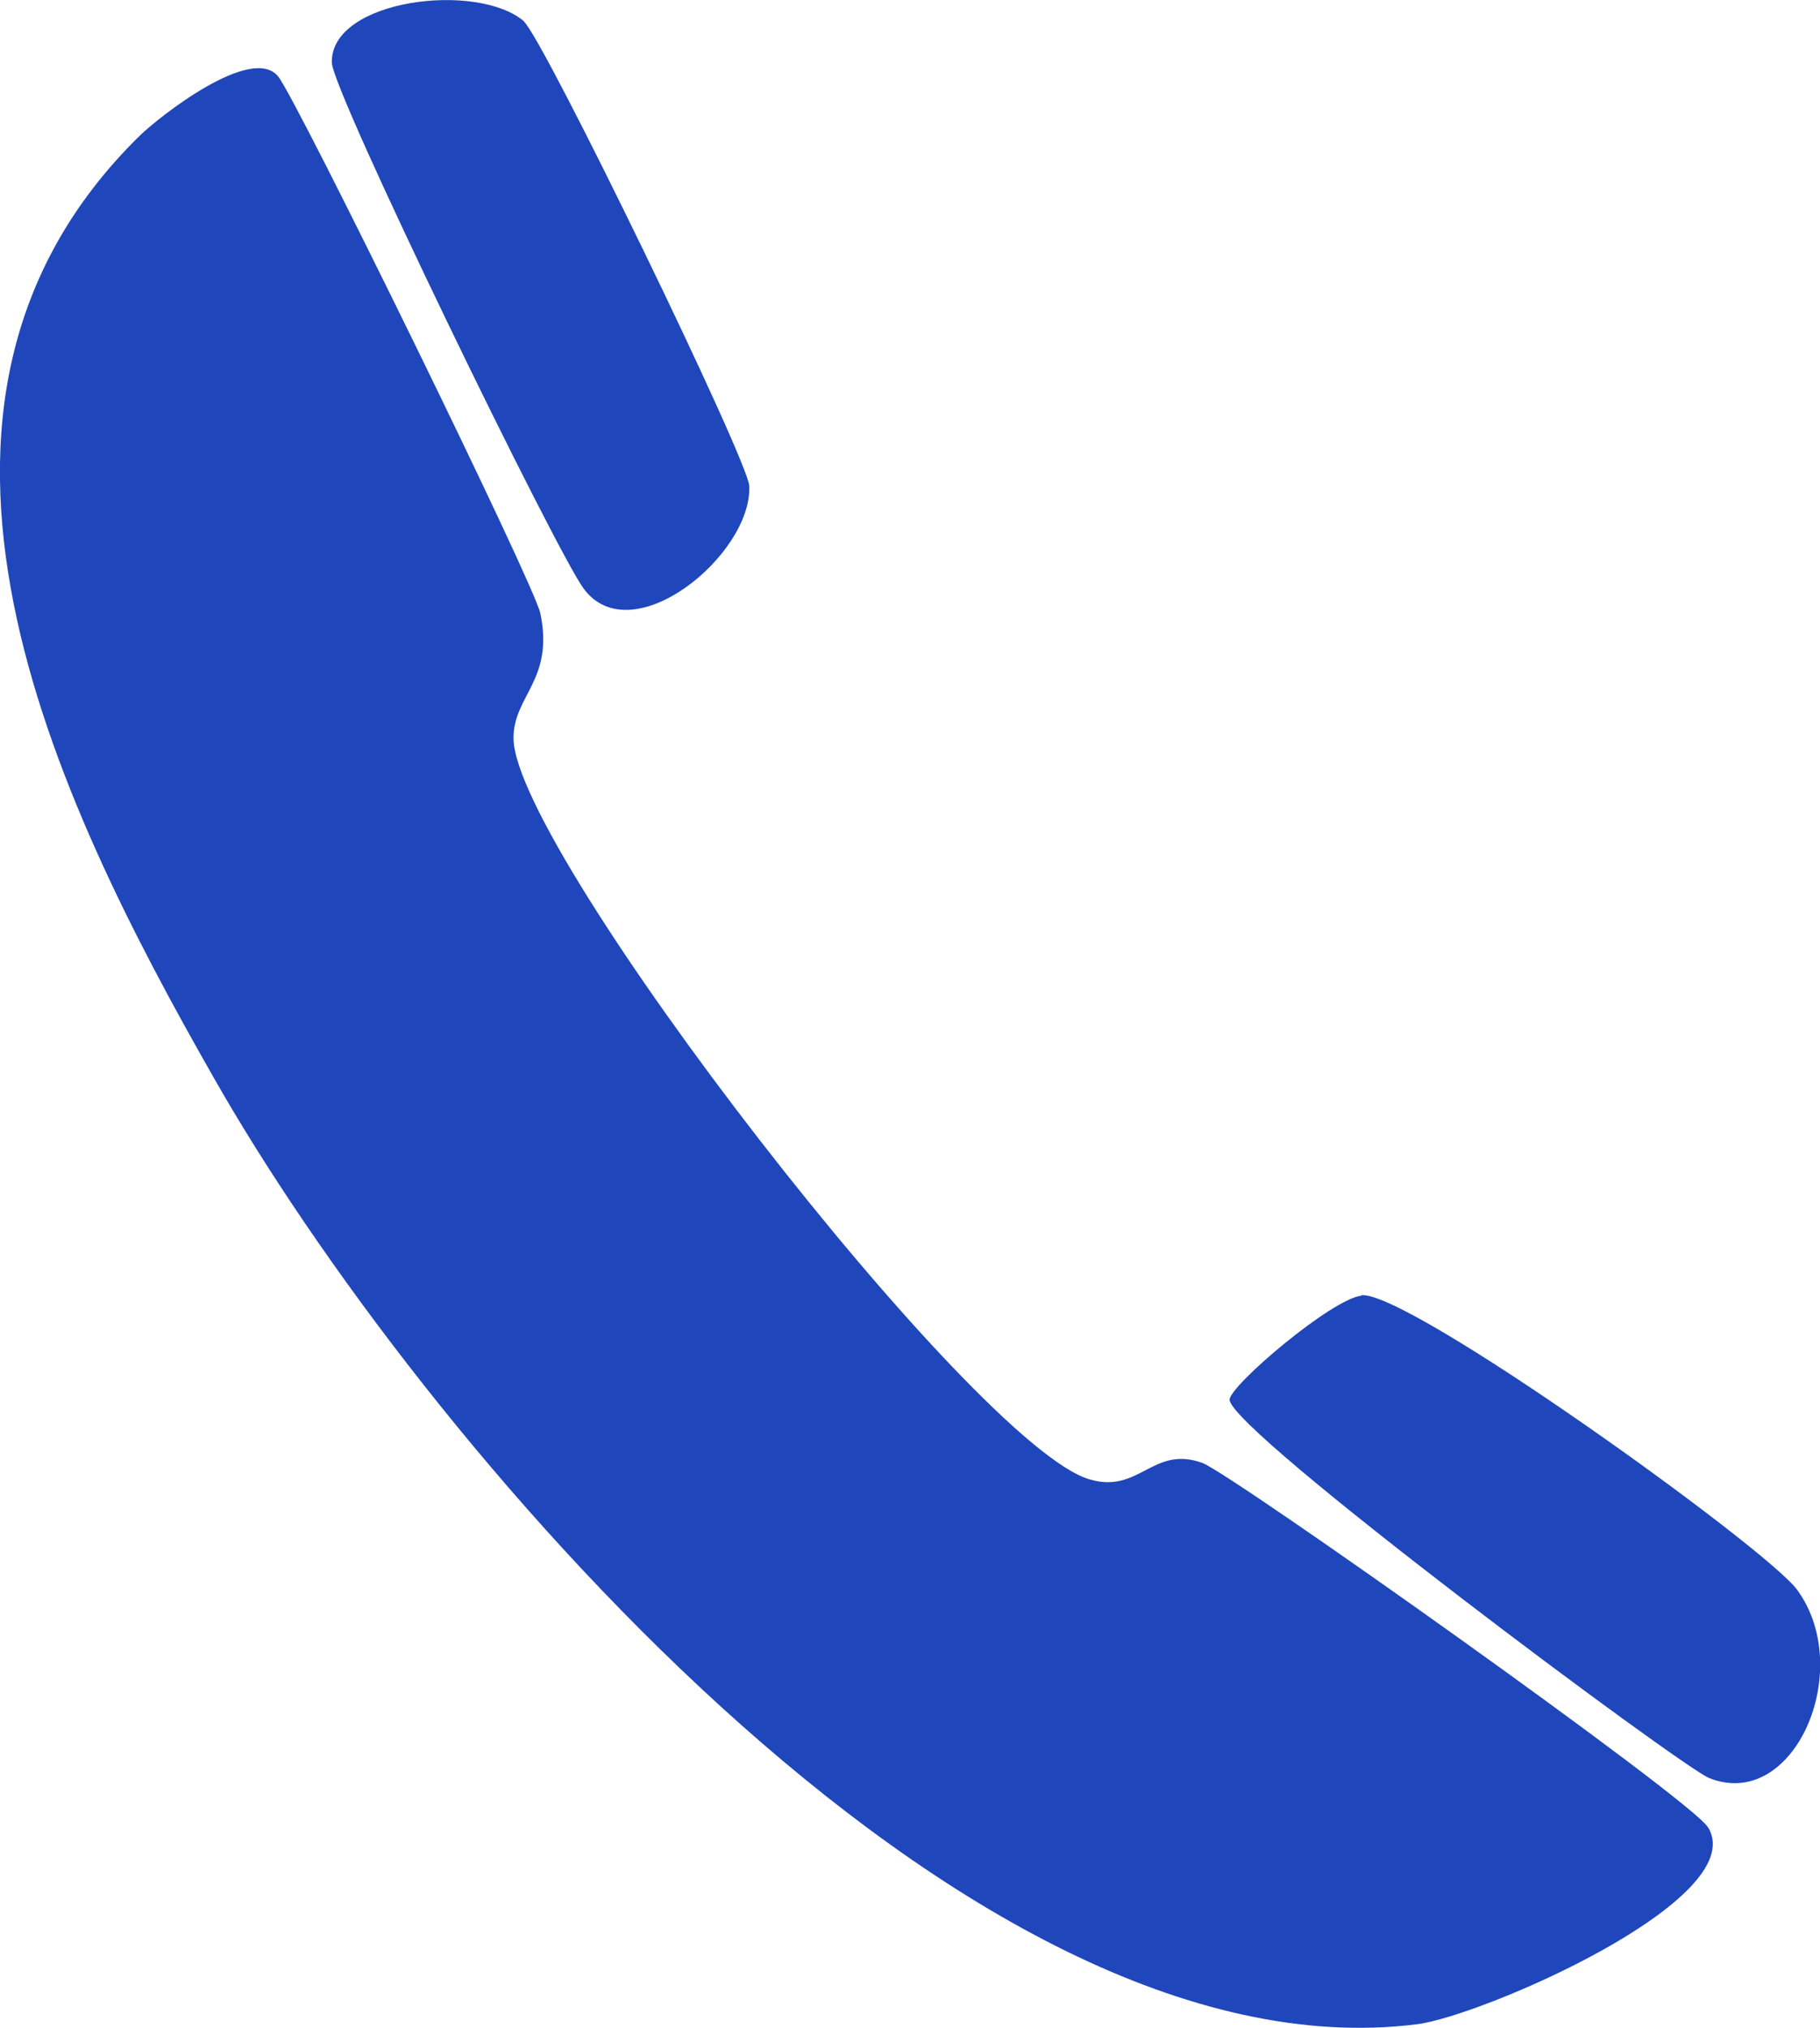
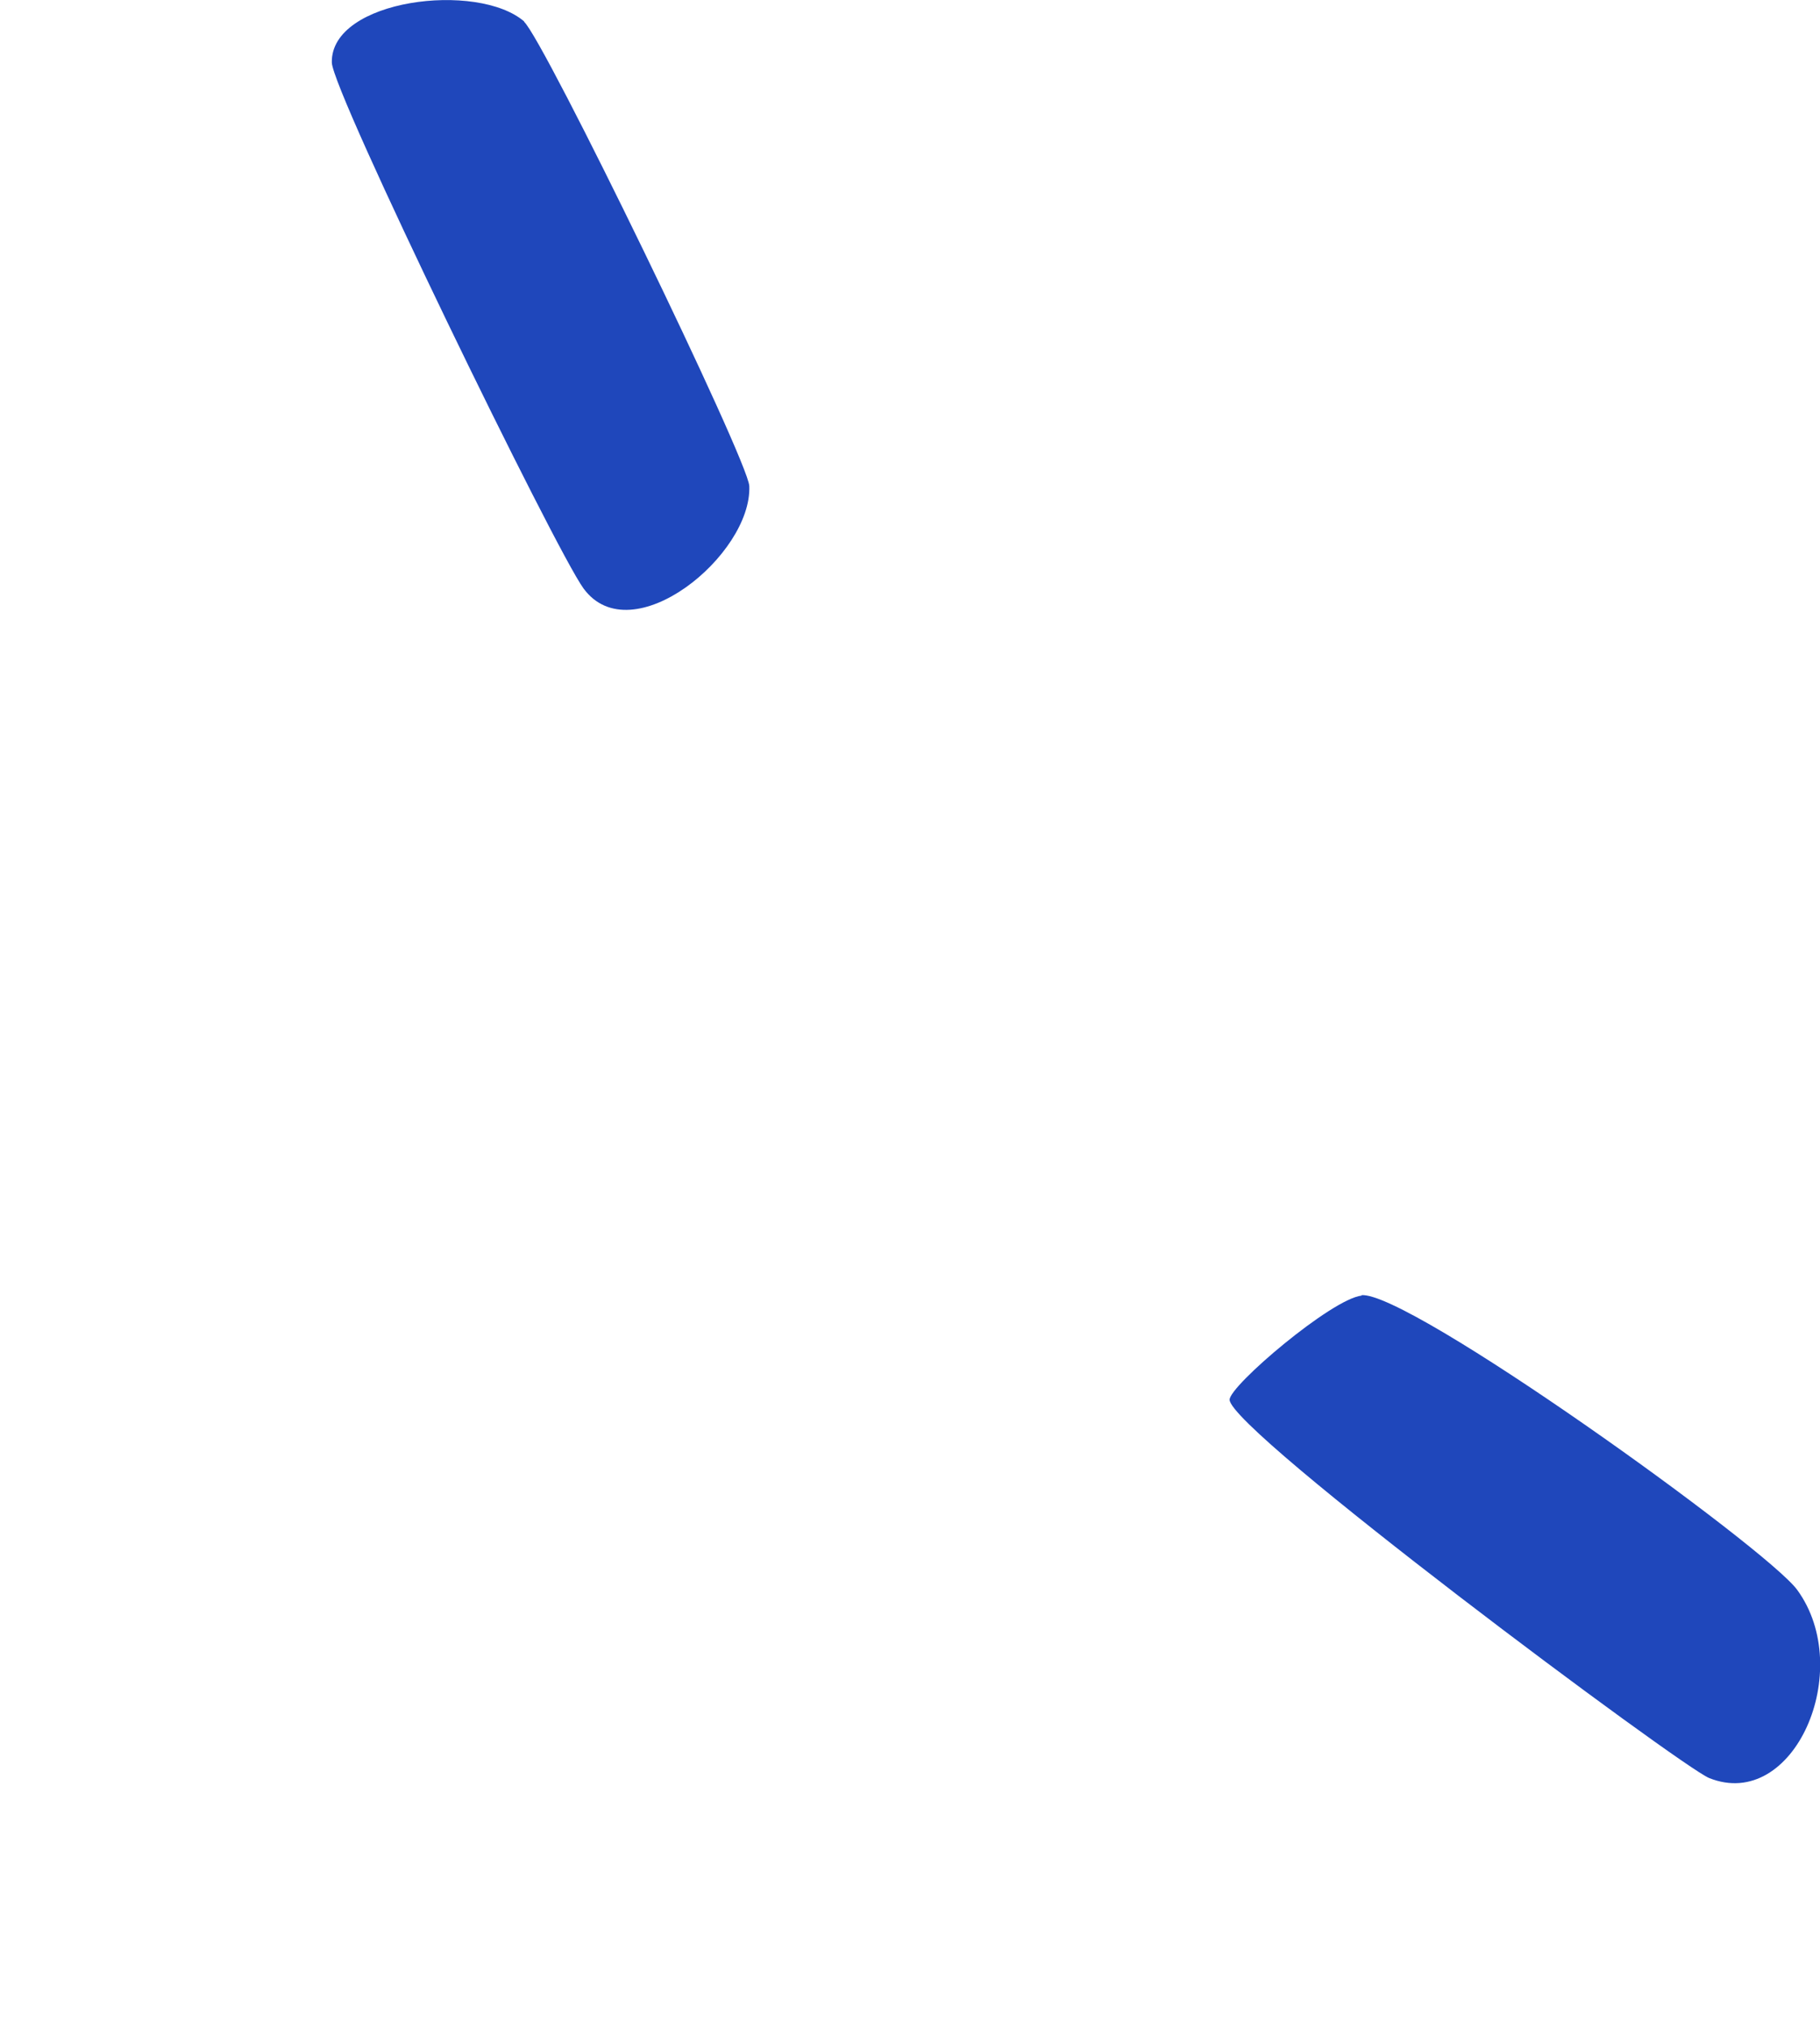
<svg xmlns="http://www.w3.org/2000/svg" id="Ebene_2" data-name="Ebene 2" viewBox="0 0 45.47 50.66">
  <defs>
    <style>
      .cls-1 {
        fill: #1f47bb;
      }
    </style>
  </defs>
  <g id="Ebene_1-2" data-name="Ebene 1">
-     <path class="cls-1" d="M42.68,45.65c1.06,1.8-5.67,4.71-7.28,4.91-11.36,1.43-24.98-14.69-30.07-23.66C1.36,19.94-3.39,10.15,3.48,3.4c.51-.5,2.81-2.3,3.47-1.49.47.58,6.4,12.68,6.55,13.41.35,1.68-.69,2.06-.67,3.14.06,2.84,11.5,17.65,14.39,18.49,1.25.37,1.58-.86,2.82-.41.73.27,12.24,8.43,12.63,9.1Z" />
    <path class="cls-1" d="M34.01,32.35c1.17-.12,10.12,6.31,10.89,7.36,1.46,2-.08,5.55-2.2,4.7-.71-.29-11.99-8.69-11.98-9.45,0-.35,2.55-2.52,3.3-2.6Z" />
    <path class="cls-1" d="M13.09.54c.49.43,5.6,10.95,5.63,11.6.07,1.72-2.94,4.19-4.14,2.56-.71-.97-6.28-12.41-6.29-13.14-.03-1.58,3.65-2.03,4.81-1.02Z" />
  </g>
</svg>